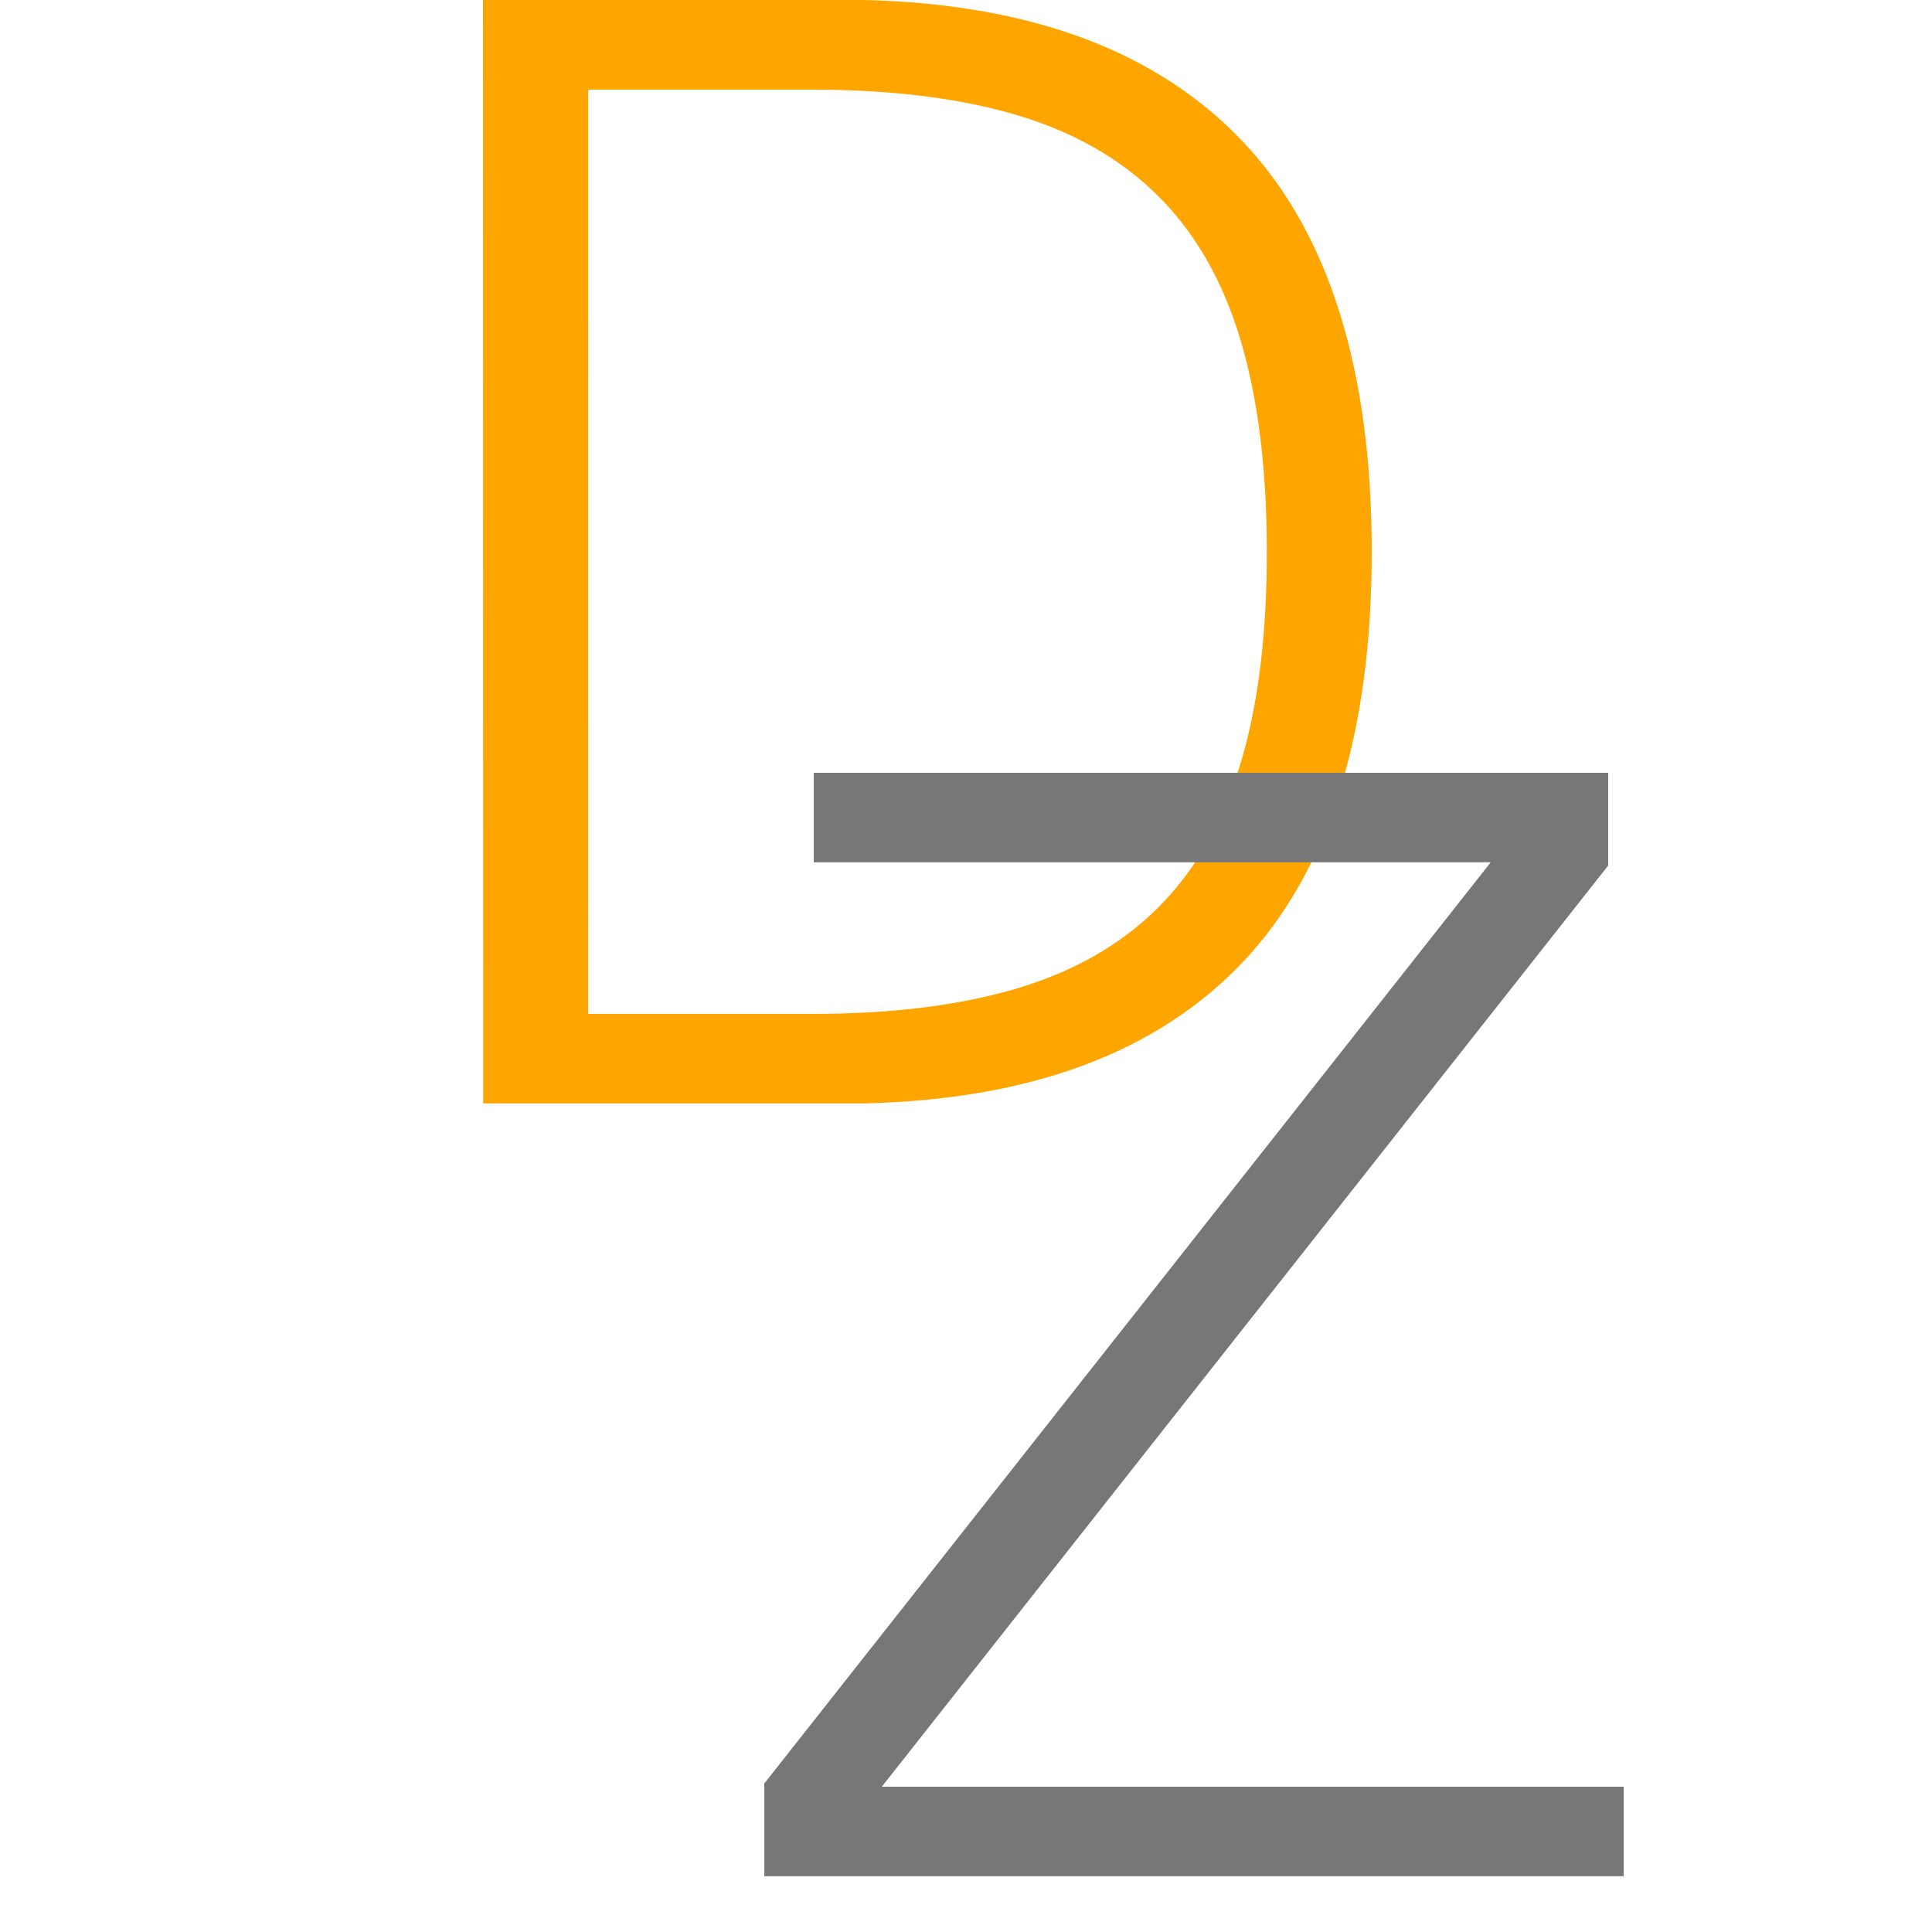
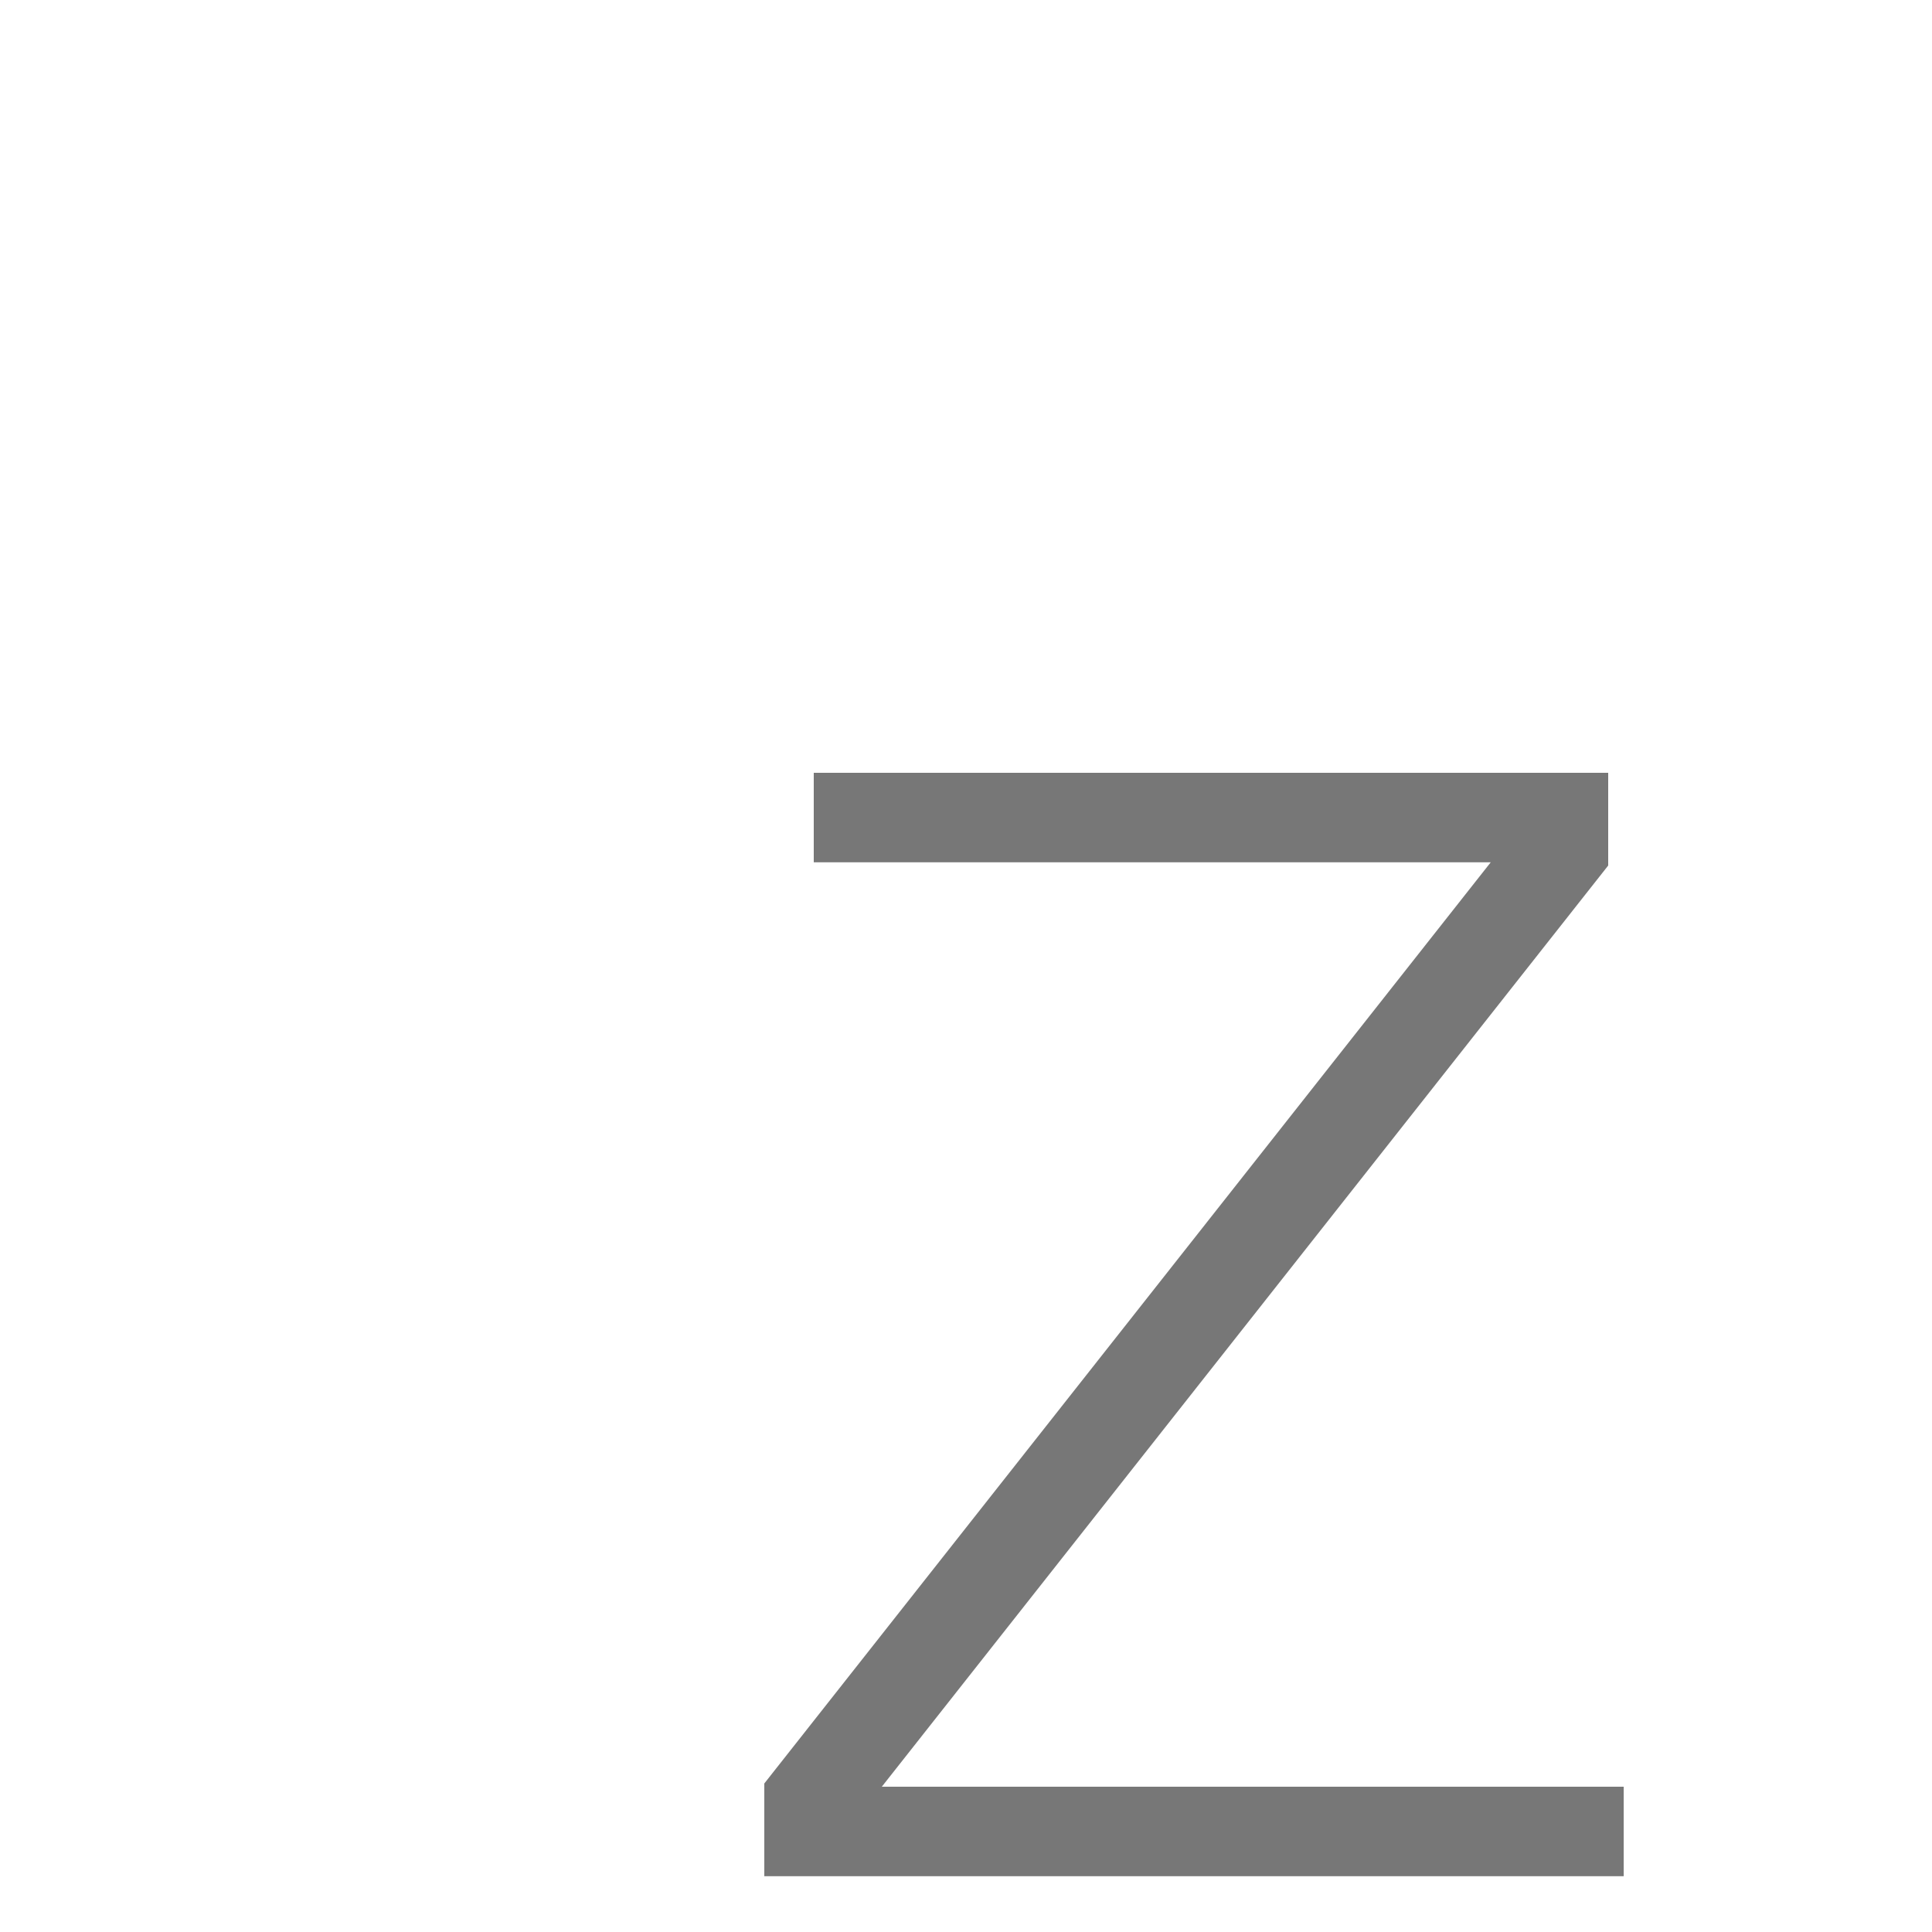
<svg xmlns="http://www.w3.org/2000/svg" id="Calque_1" data-name="Calque 1" viewBox="-100 0 400 400">
  <title>dz.min</title>
-   <path d="M101.43,8.55h79Q232.31,9.83,258.87,38t26.56,84.8q0,56.64-26.56,84.8T180.47,237h-79Zm21.76,209.92h46.4q24.64,0,42.4-5.28t29.28-16.8q11.52-11.52,17-29.76t5.44-43.84q0-25.6-5.44-43.84t-17-29.76Q229.75,37.67,212,32.39t-42.4-5.28h-46.4Z" transform="translate(-101.43 -8.55)" style="fill:orange" />
  <path d="M169.91,168.55H334.39v19.2L184,378.47h153.6V397H159.67v-19.2l150.4-190.72H169.91Z" transform="translate(-101.43 -8.55)" style="fill:#777" />
</svg>